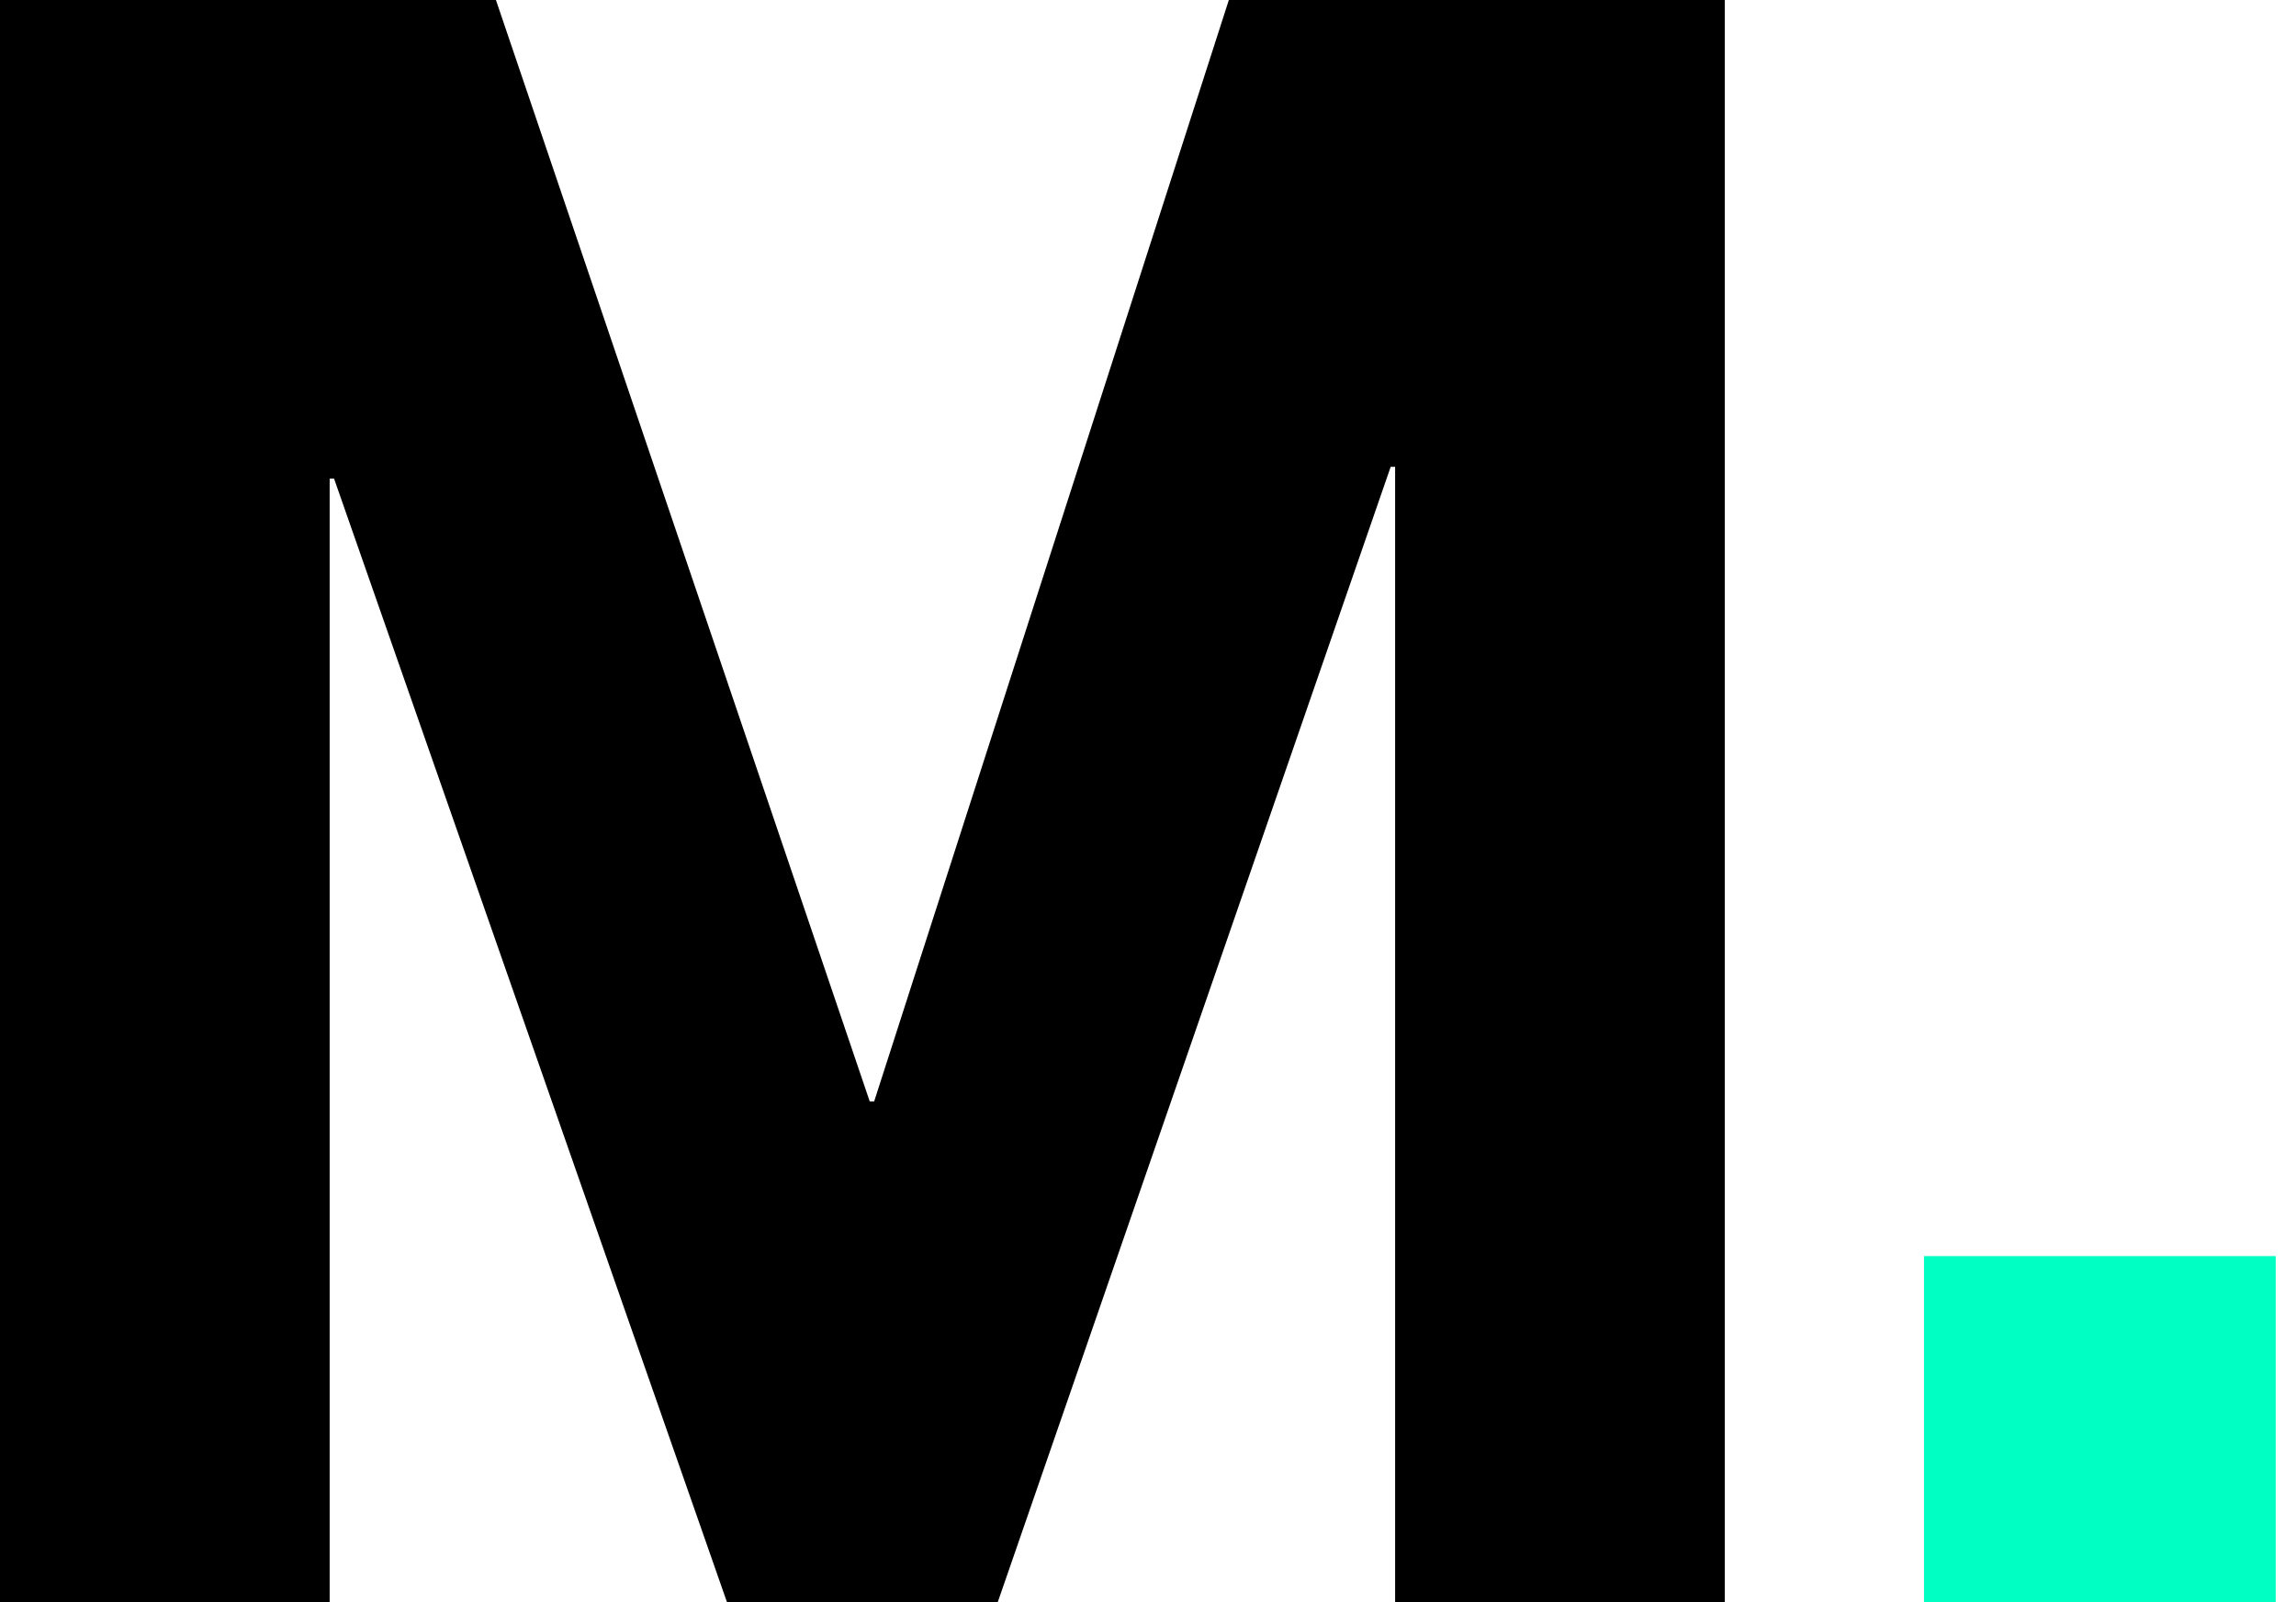
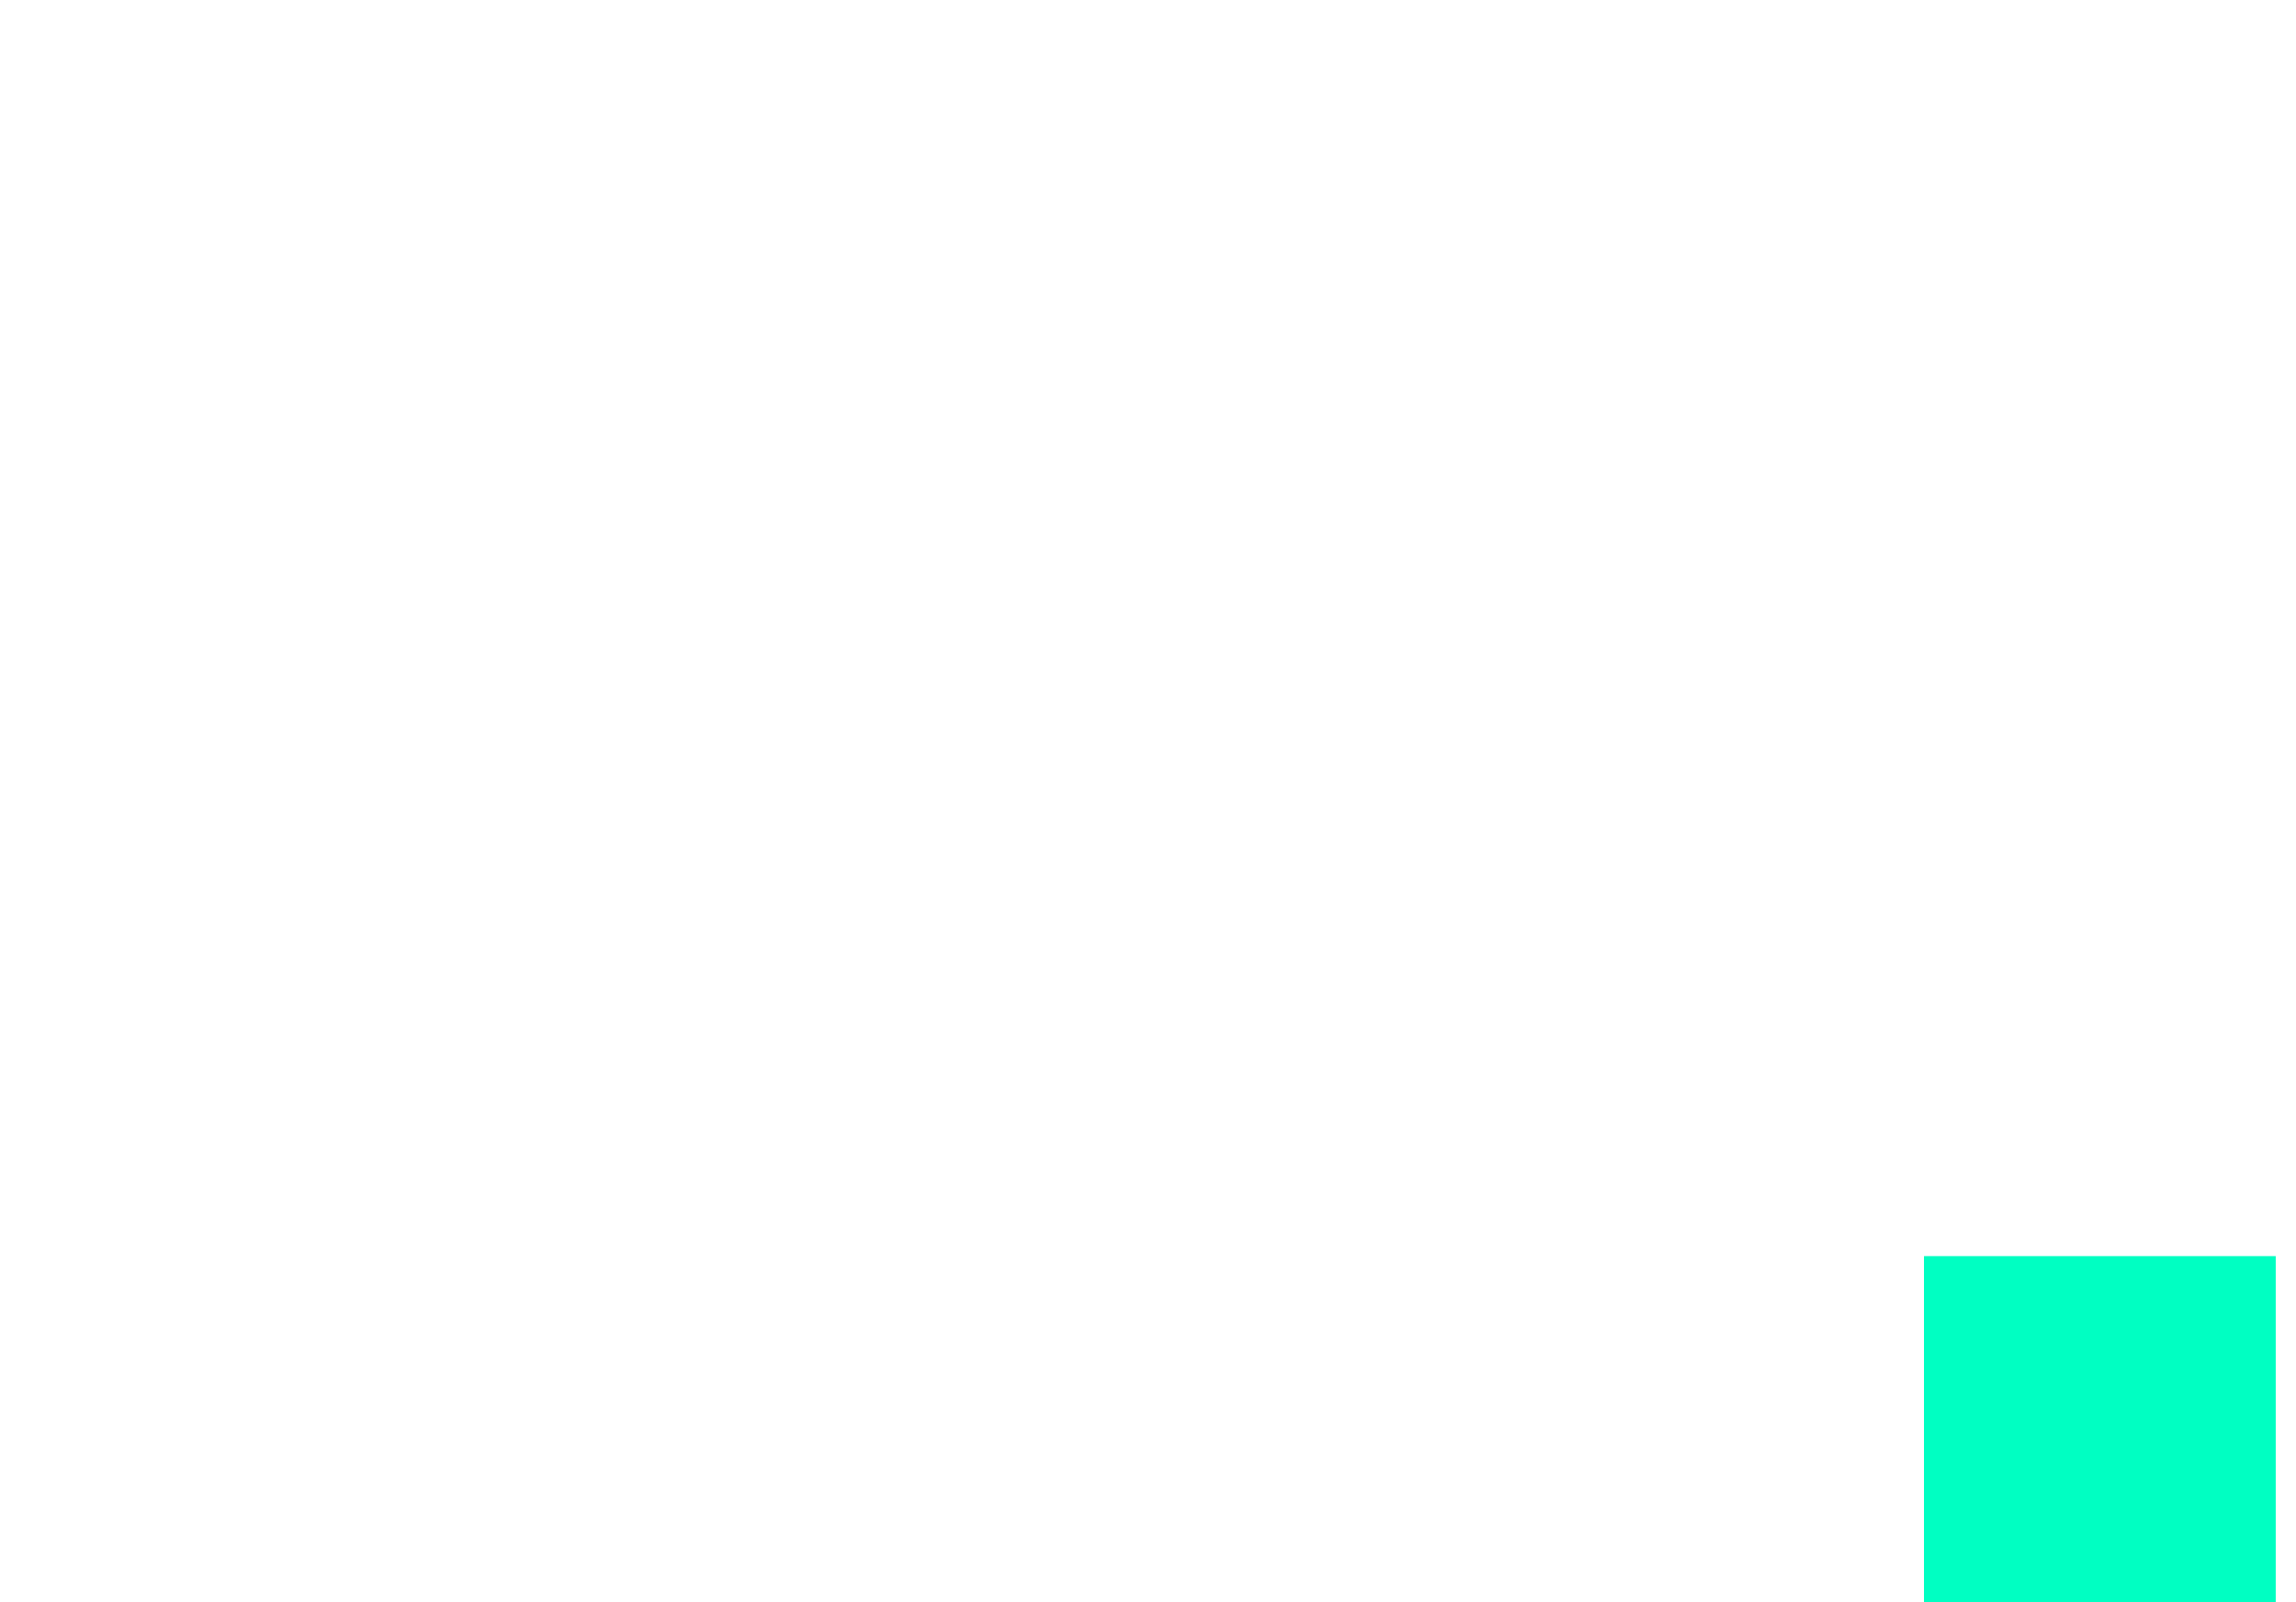
<svg xmlns="http://www.w3.org/2000/svg" width="43" height="30" viewBox="0 0 43 30" fill="none">
-   <path d="M9.288 0L16.289 20.625H16.371L23.014 0H32.302V30H26.128V8.741H26.045L18.686 30H13.615L6.256 8.961H6.174V30H0V0H9.288Z" fill="black" />
  <path d="M42.62 23.52V30H36.033V23.52H42.62Z" fill="#00FFC2" />
</svg>